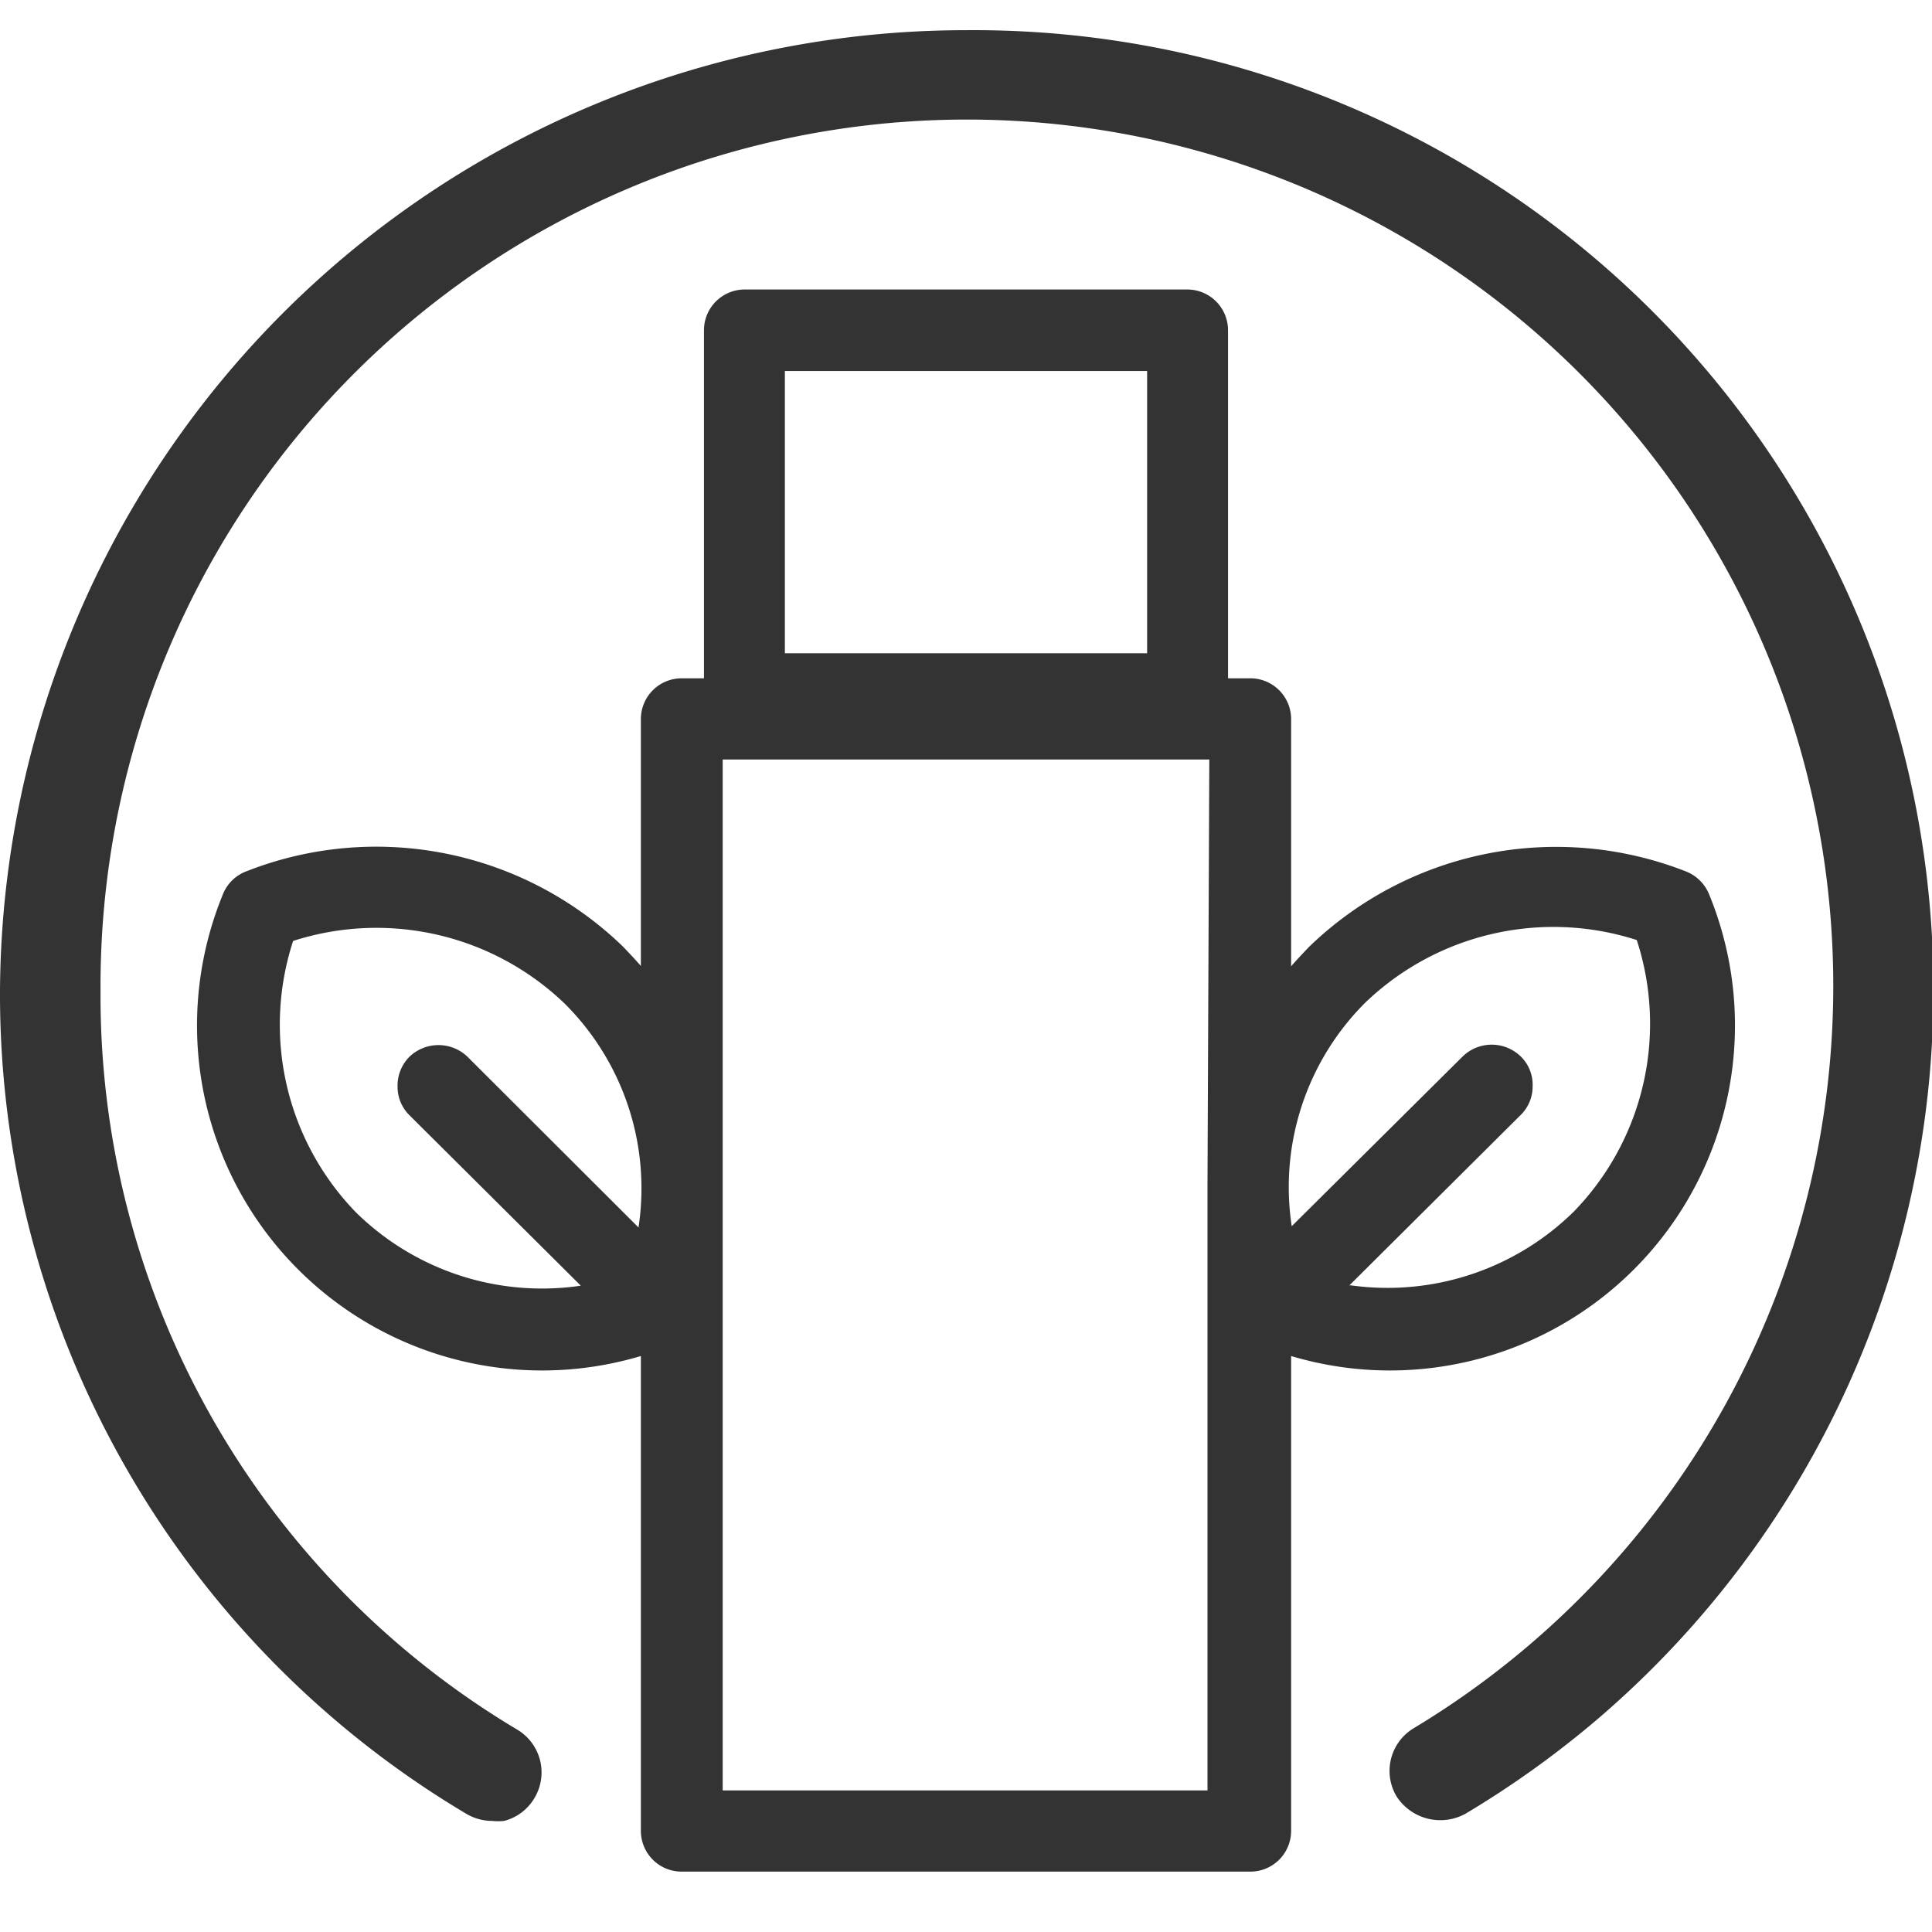
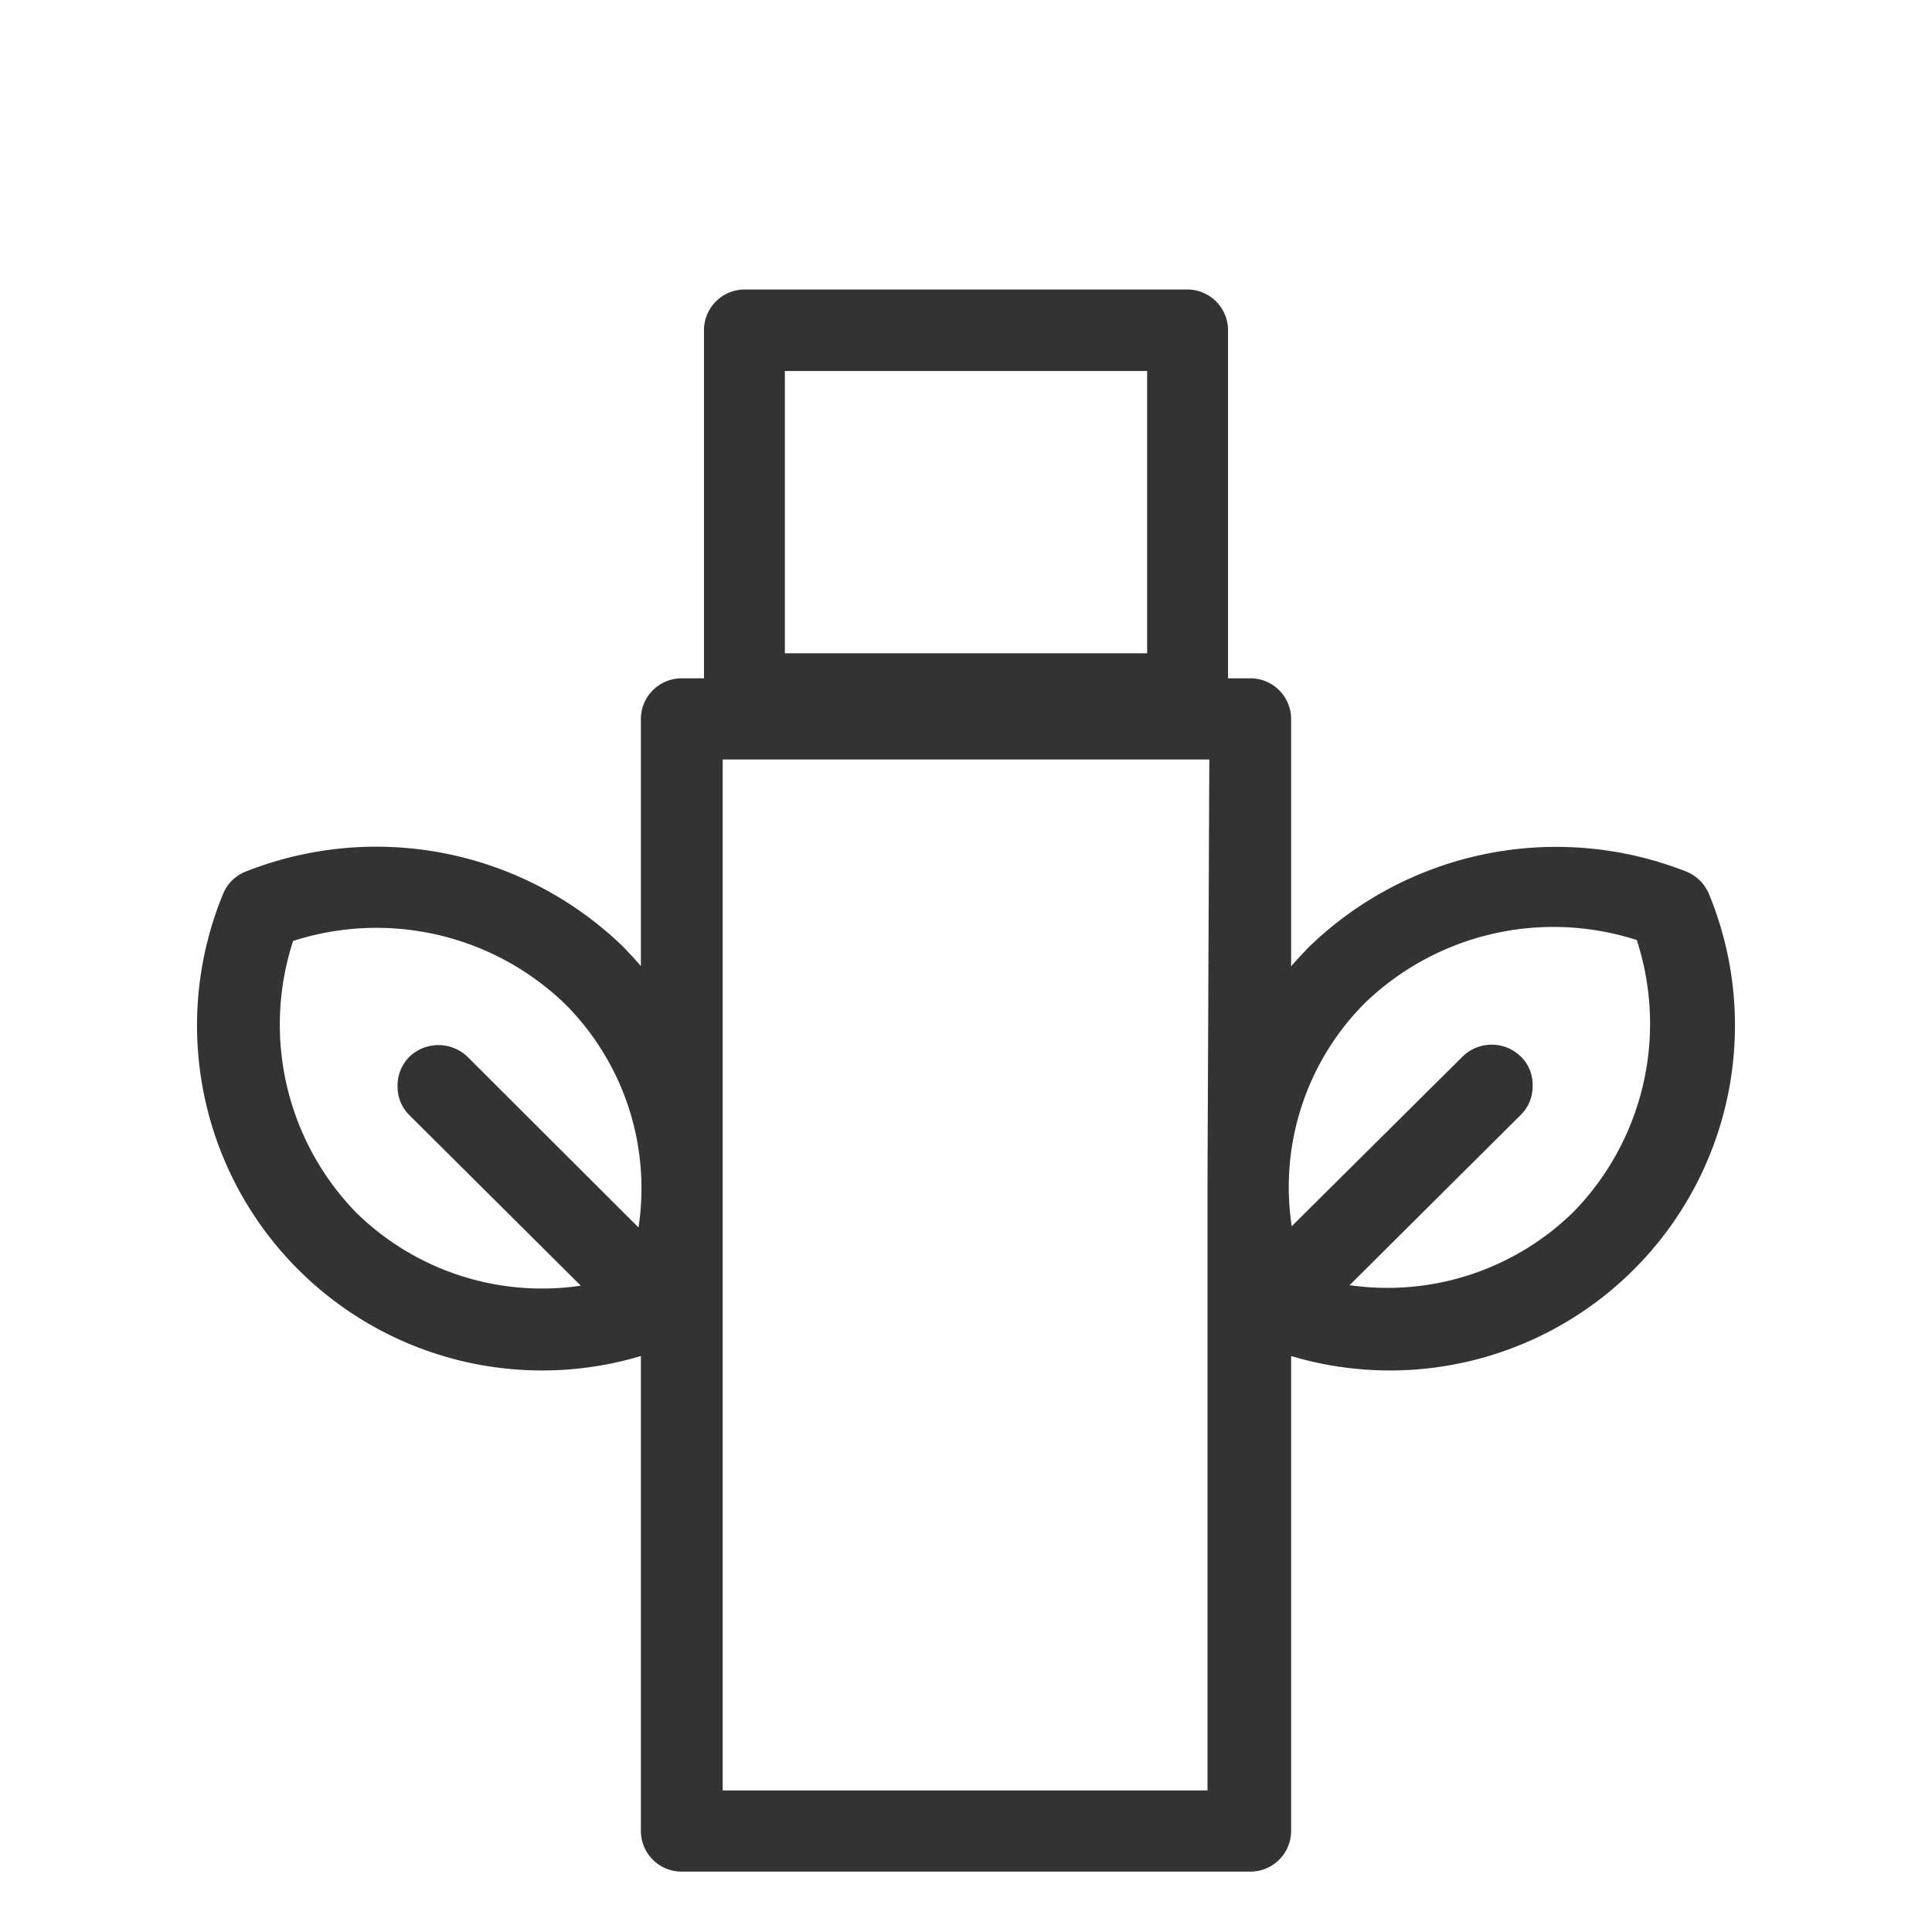
<svg xmlns="http://www.w3.org/2000/svg" width="32" height="32" viewBox="0 0 64 64">
  <path d="M56.63,29.66a1.37,1.37,0,0,0-.8-.8,11.77,11.77,0,0,0-12.47,2.51c-.2.21-.4.42-.59.64V23.82a1.35,1.35,0,0,0-1.36-1.35h-.73V10.94a1.35,1.35,0,0,0-1.36-1.35H24.68a1.35,1.35,0,0,0-1.36,1.35V22.47h-.74a1.35,1.35,0,0,0-1.35,1.35V32c-.19-.22-.39-.43-.59-.64A11.75,11.75,0,0,0,8.17,28.86a1.35,1.35,0,0,0-.8.8A11.43,11.43,0,0,0,21.23,44.92V60.65A1.35,1.35,0,0,0,22.58,62H41.41a1.35,1.35,0,0,0,1.36-1.35V44.92A11.43,11.43,0,0,0,56.63,29.66Zm-35.48,11L15.48,35a1.39,1.39,0,0,0-1.91,0,1.35,1.35,0,0,0-.4,1,1.32,1.32,0,0,0,.4.95l5.67,5.64a8.79,8.79,0,0,1-7.44-2.42h0a8.93,8.93,0,0,1-2.09-9,9,9,0,0,1,9,2.08A8.63,8.63,0,0,1,21.15,40.67ZM26,12.29H38v9.35H26Zm14,26.81c0,.23,0,.47,0,.69V59.31H23.94V39.8c0-.23,0-.47,0-.69V25.16H40.06Zm4.7,3.48,5.67-5.64a1.32,1.32,0,0,0,.4-.95,1.31,1.31,0,0,0-.4-1,1.38,1.38,0,0,0-1.91,0l-5.67,5.63a8.63,8.63,0,0,1,2.43-7.4,9,9,0,0,1,9-2.08,8.93,8.93,0,0,1-2.09,9A8.8,8.8,0,0,1,44.76,42.58Z" style="fill:#333" />
-   <path d="M32,1A32,32,0,0,0,0,32.83,31.59,31.59,0,0,0,15.44,60.08a1.68,1.68,0,0,0,.87.24,1.74,1.74,0,0,0,.39,0,1.64,1.64,0,0,0,1-.75,1.65,1.65,0,0,0-.56-2.27A28.3,28.3,0,0,1,3.33,32.83a28.7,28.7,0,1,1,43.5,24.42,1.65,1.65,0,0,0-.56,2.27,1.73,1.73,0,0,0,2.28.56A32.18,32.18,0,0,0,53,56.88,31.79,31.79,0,0,0,32,1Z" style="fill:#333" />
</svg>